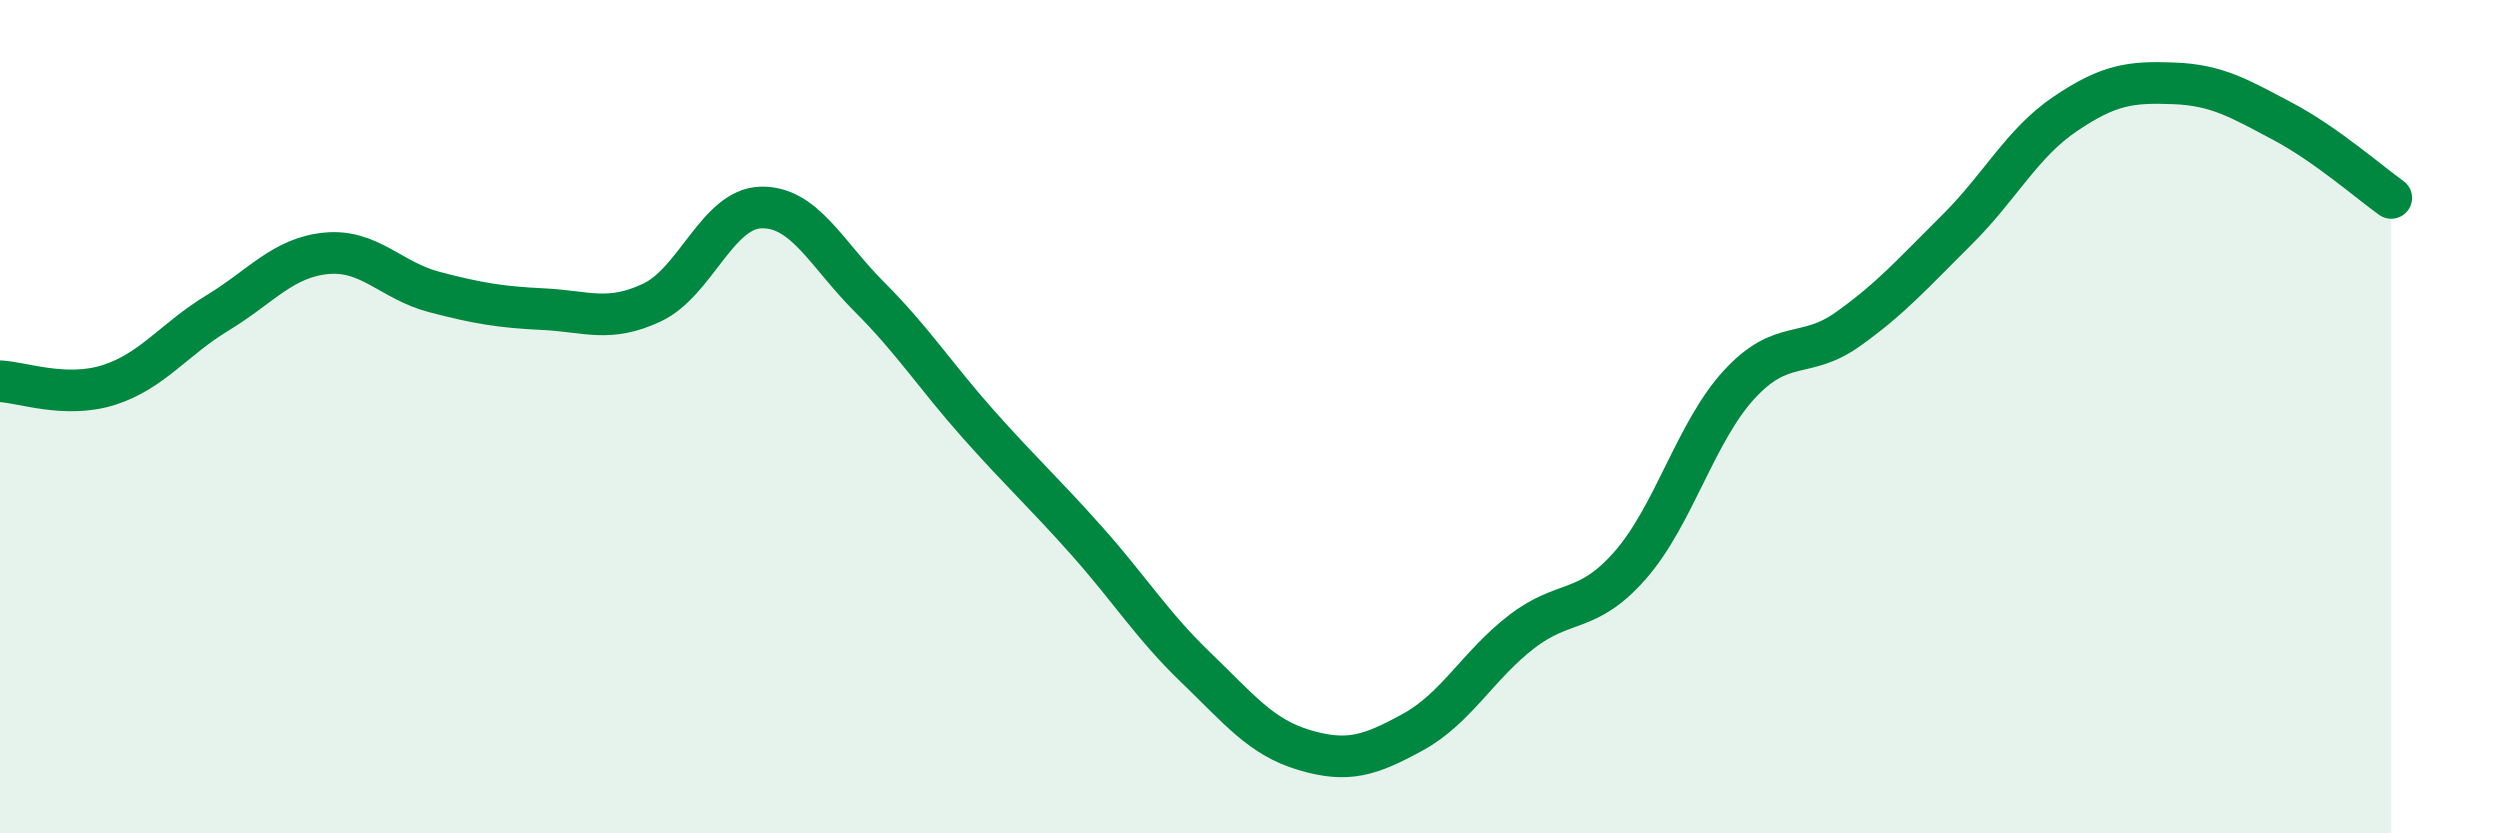
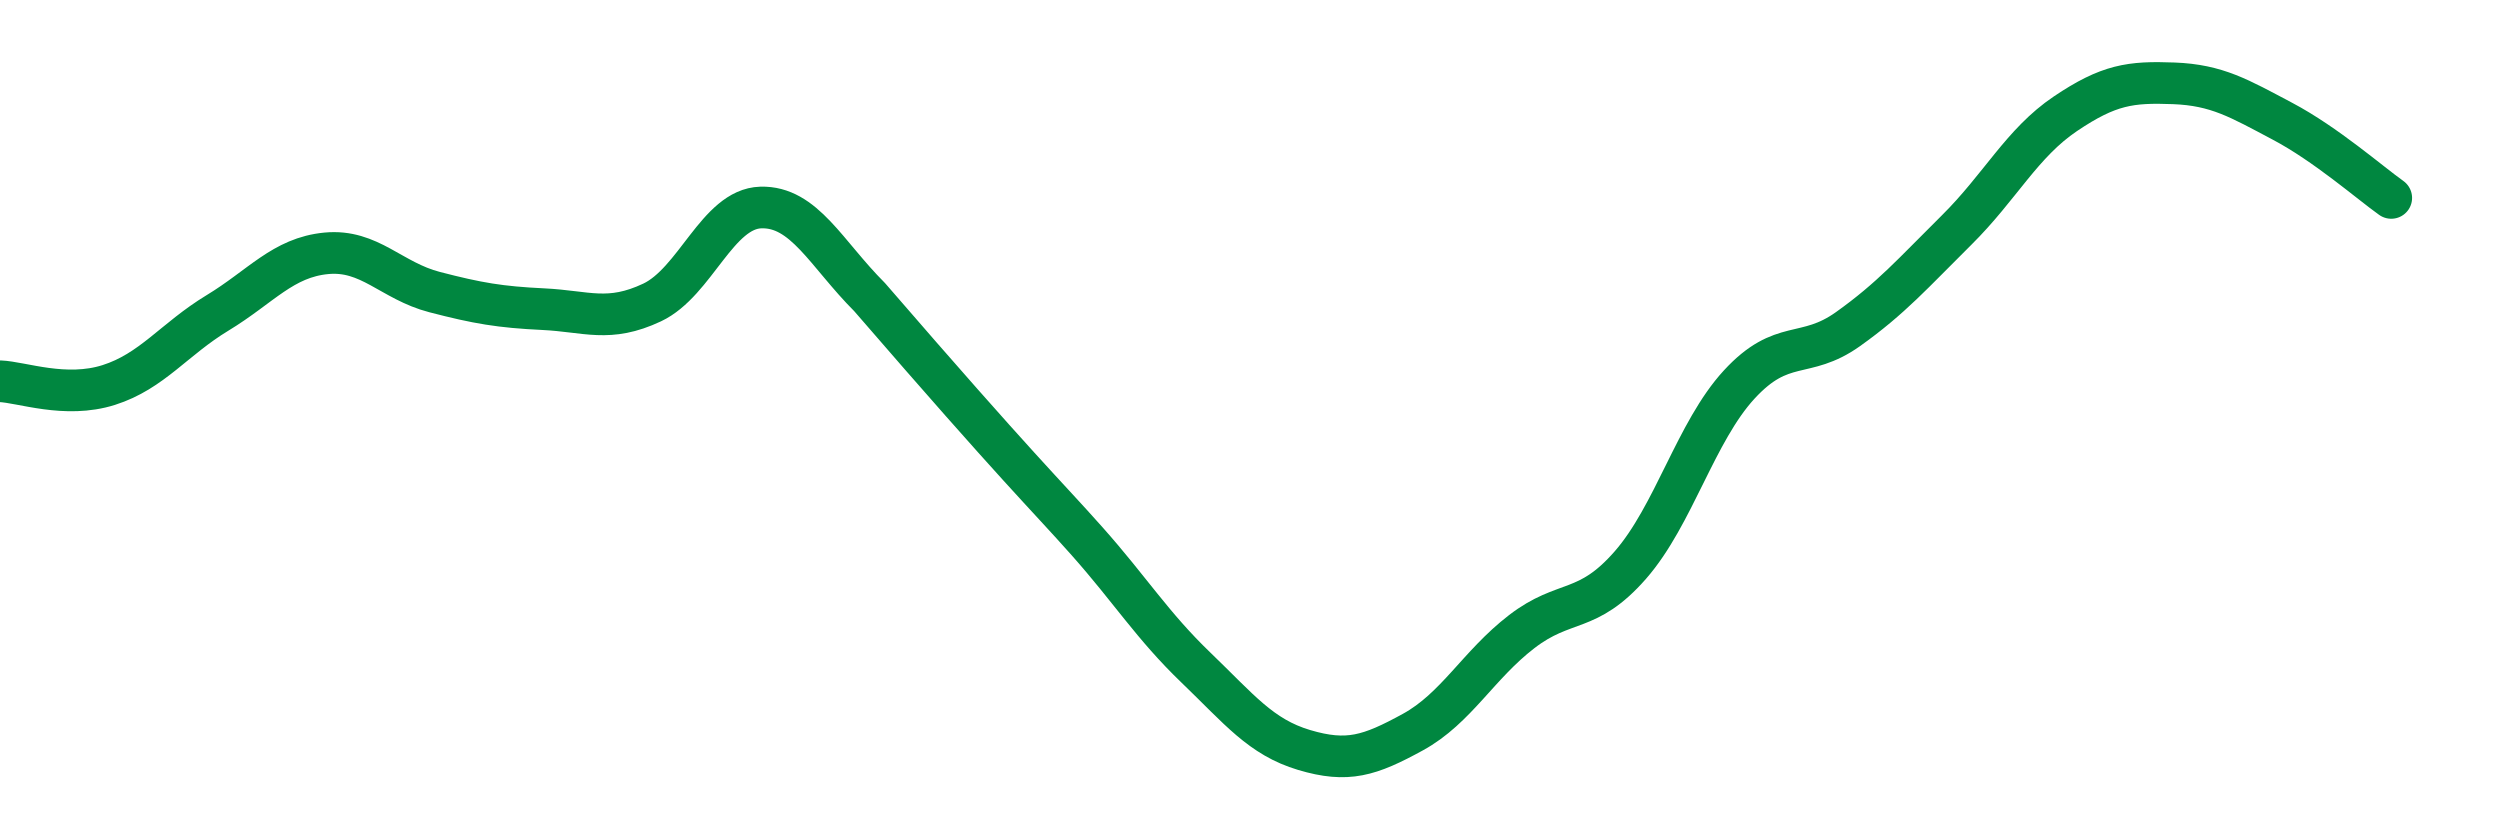
<svg xmlns="http://www.w3.org/2000/svg" width="60" height="20" viewBox="0 0 60 20">
-   <path d="M 0,9.15 C 0.52,9.17 1.57,9.57 2.61,9.24 C 3.65,8.91 4.18,8.14 5.22,7.51 C 6.26,6.88 6.79,6.18 7.83,6.08 C 8.87,5.98 9.39,6.74 10.43,7.01 C 11.47,7.28 12,7.37 13.04,7.42 C 14.08,7.47 14.61,7.75 15.65,7.26 C 16.69,6.77 17.22,5.01 18.26,4.98 C 19.3,4.95 19.83,6.09 20.87,7.13 C 21.91,8.17 22.44,9.01 23.48,10.18 C 24.52,11.35 25.05,11.82 26.09,12.99 C 27.13,14.16 27.66,15.02 28.7,16.02 C 29.74,17.02 30.26,17.69 31.3,18 C 32.34,18.31 32.87,18.14 33.91,17.57 C 34.95,17 35.48,15.96 36.52,15.16 C 37.56,14.36 38.09,14.75 39.13,13.56 C 40.17,12.37 40.7,10.36 41.74,9.23 C 42.78,8.1 43.31,8.64 44.35,7.9 C 45.39,7.16 45.92,6.55 46.96,5.52 C 48,4.49 48.53,3.43 49.57,2.73 C 50.61,2.03 51.13,1.96 52.17,2 C 53.21,2.04 53.74,2.36 54.78,2.91 C 55.82,3.46 56.87,4.38 57.39,4.75L57.39 20L0 20Z" fill="#008740" opacity="0.1" stroke-linecap="round" stroke-linejoin="round" />
-   <path d="M 0,9.15 C 0.52,9.17 1.57,9.57 2.61,9.24 C 3.65,8.91 4.18,8.14 5.22,7.51 C 6.26,6.88 6.79,6.18 7.83,6.08 C 8.87,5.98 9.39,6.74 10.43,7.01 C 11.47,7.28 12,7.37 13.04,7.42 C 14.08,7.47 14.61,7.75 15.65,7.26 C 16.69,6.77 17.22,5.01 18.26,4.98 C 19.3,4.95 19.83,6.09 20.87,7.13 C 21.91,8.17 22.44,9.01 23.48,10.18 C 24.52,11.35 25.05,11.82 26.09,12.99 C 27.13,14.16 27.66,15.02 28.7,16.02 C 29.74,17.02 30.26,17.69 31.3,18 C 32.34,18.31 32.87,18.14 33.91,17.57 C 34.95,17 35.48,15.96 36.52,15.16 C 37.56,14.36 38.09,14.75 39.13,13.56 C 40.17,12.37 40.7,10.36 41.74,9.23 C 42.78,8.1 43.31,8.64 44.35,7.9 C 45.39,7.16 45.92,6.55 46.96,5.52 C 48,4.49 48.53,3.43 49.57,2.73 C 50.61,2.03 51.13,1.96 52.17,2 C 53.21,2.04 53.74,2.36 54.78,2.91 C 55.82,3.46 56.87,4.38 57.39,4.75" stroke="#008740" stroke-width="1" fill="none" stroke-linecap="round" stroke-linejoin="round" />
+   <path d="M 0,9.15 C 0.52,9.17 1.57,9.57 2.61,9.24 C 3.65,8.91 4.18,8.14 5.22,7.51 C 6.26,6.88 6.79,6.18 7.83,6.08 C 8.87,5.98 9.39,6.74 10.43,7.01 C 11.47,7.28 12,7.37 13.04,7.42 C 14.08,7.47 14.61,7.75 15.65,7.26 C 16.69,6.77 17.22,5.01 18.26,4.98 C 19.3,4.95 19.83,6.09 20.87,7.13 C 24.52,11.35 25.05,11.82 26.09,12.99 C 27.13,14.16 27.66,15.02 28.7,16.02 C 29.74,17.02 30.26,17.69 31.3,18 C 32.34,18.31 32.87,18.14 33.91,17.57 C 34.95,17 35.48,15.96 36.52,15.16 C 37.56,14.36 38.09,14.75 39.13,13.56 C 40.17,12.37 40.7,10.36 41.74,9.23 C 42.78,8.1 43.31,8.64 44.35,7.9 C 45.39,7.16 45.92,6.55 46.96,5.52 C 48,4.49 48.53,3.43 49.57,2.73 C 50.61,2.03 51.13,1.96 52.17,2 C 53.21,2.04 53.74,2.36 54.78,2.91 C 55.82,3.46 56.87,4.38 57.39,4.75" stroke="#008740" stroke-width="1" fill="none" stroke-linecap="round" stroke-linejoin="round" />
</svg>